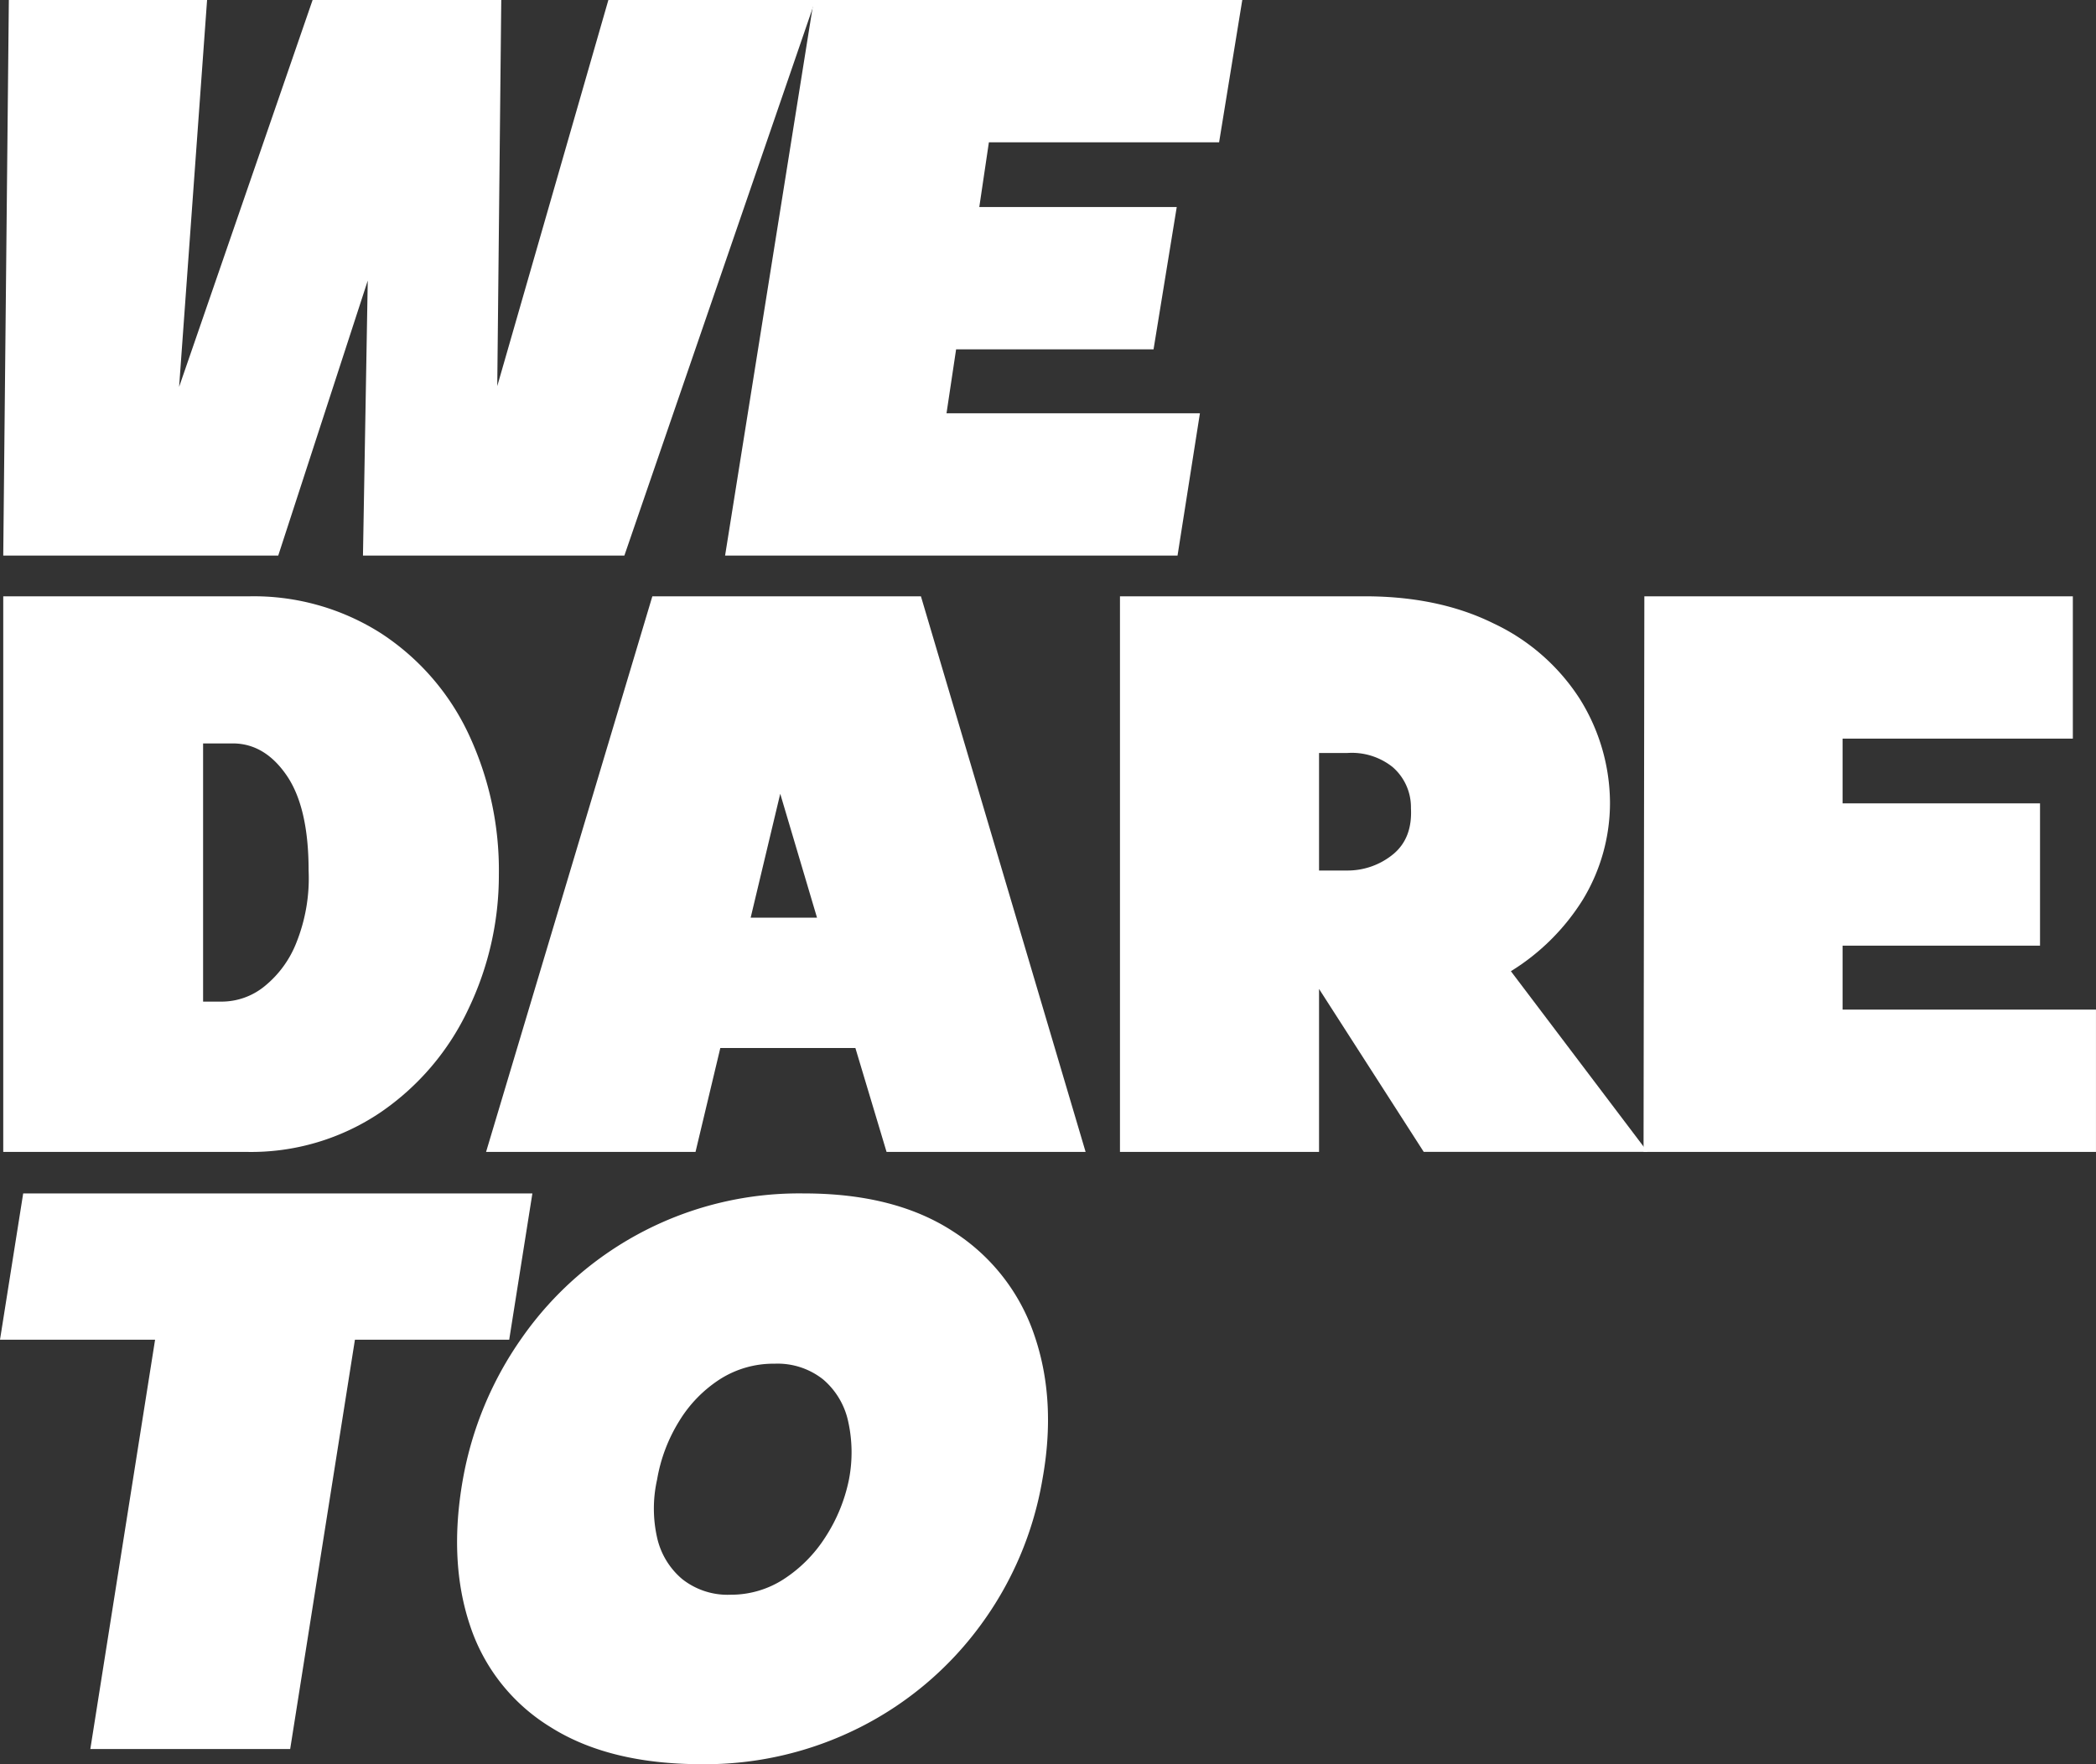
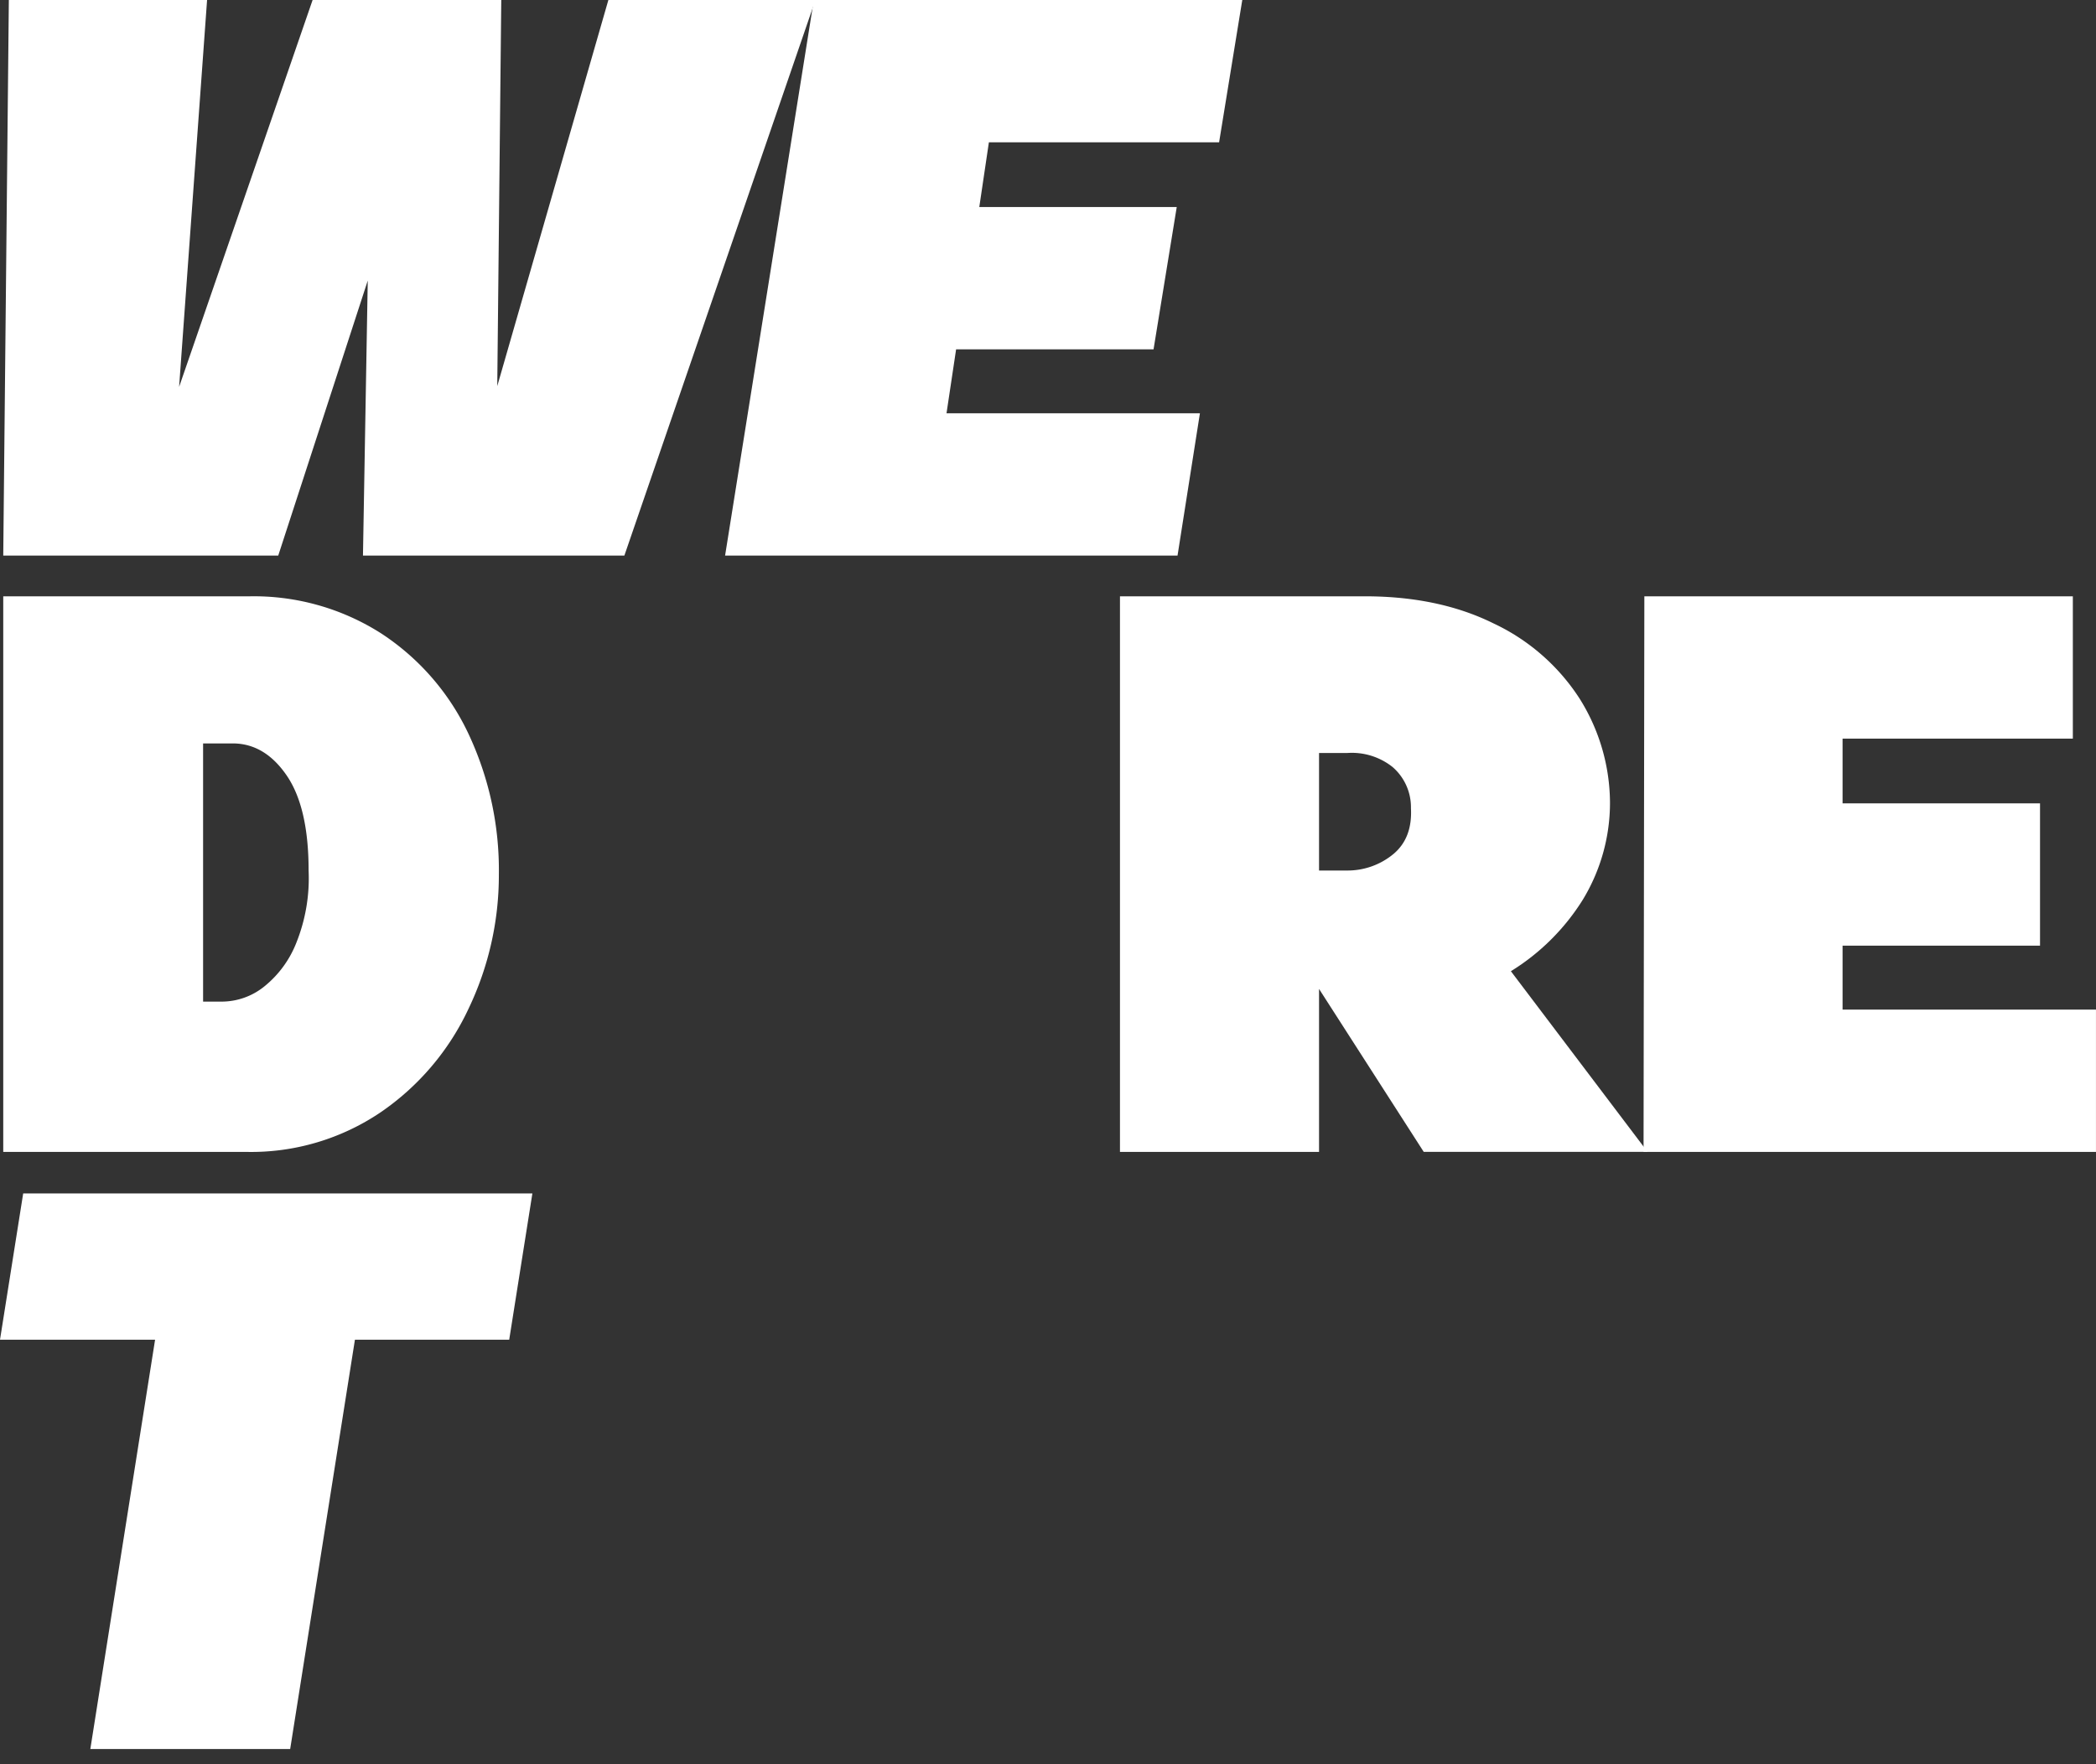
<svg xmlns="http://www.w3.org/2000/svg" id="Logo_Wit" data-name="Logo Wit" width="355" height="298.8" viewBox="0 0 355 298.8">
  <rect x="0" y="0" width="355" height="298.8" fill="#333333" stroke="none" />
  <defs>
    <clipPath id="clip-path">
      <rect id="Rectangle_23" data-name="Rectangle 23" width="355" height="298.8" fill="#fff" />
    </clipPath>
  </defs>
  <path id="Path_32" data-name="Path 32" d="M103.354,0,84.535,65.394,85.213,0H53.26L30.649,65.529,35.388,0H1.812L.864,94.1H47.438L62.6,47.522,61.79,94.1h44.273L138.421,0Z" transform="translate(-0.314 0)" fill="#fff" />
  <path id="Path_33" data-name="Path 33" d="M207.947,0,192.919,94.1H269.55L273.341,70H230.422l1.625-10.831h33.441l3.927-24.1H235.973L237.6,24.1H276.59L280.516,0Z" transform="translate(-70.111 0)" fill="#fff" />
  <g id="Group_48" data-name="Group 48">
    <g id="Group_47" data-name="Group 47" clip-path="url(#clip-path)">
      <path id="Path_34" data-name="Path 34" d="M.864,158.661H34.712v94.1H.864Zm10.7,0H42.429a40.094,40.094,0,0,1,22.475,6.3,41.267,41.267,0,0,1,14.758,16.991,54.273,54.273,0,0,1,5.145,23.828,52.388,52.388,0,0,1-5.145,22.746,43.577,43.577,0,0,1-14.893,17.533,39.163,39.163,0,0,1-22.745,6.7H5.6ZM38.1,227.3a11.505,11.505,0,0,0,6.9-2.5,17.87,17.87,0,0,0,5.551-7.582A29.336,29.336,0,0,0,52.583,205.1q0-10.694-3.723-16.112t-9.139-5.415H18.735L19.819,227.3Z" transform="translate(-0.314 -57.661)" fill="#fff" />
-       <path id="Path_35" data-name="Path 35" d="M157.487,158.661h45.492l27.89,94.1H197.157l-5.28-17.6H169l-4.2,17.6H129.326Zm27.891,54.427L179.149,192.1l-5.009,20.985Z" transform="translate(-47 -57.661)" fill="#fff" />
      <path id="Path_36" data-name="Path 36" d="M297.983,158.66H331.7v94.1H297.983Zm23.965,51.313-.677-51.313h17.466q13-.134,22.542,4.6a35.078,35.078,0,0,1,14.555,12.726,33.415,33.415,0,0,1,5.145,17.6,31.6,31.6,0,0,1-4.6,16.45,37.646,37.646,0,0,1-12.185,12.117l23.152,30.6H349.432ZM336.57,205.1a12.17,12.17,0,0,0,7.785-2.843q3.18-2.707,2.911-7.718a9,9,0,0,0-3.114-6.972,11.079,11.079,0,0,0-7.717-2.369h-7.988l-.271,19.9Z" transform="translate(-108.294 -57.66)" fill="#fff" />
      <path id="Path_37" data-name="Path 37" d="M437.427,158.661H510v24.1H471v10.966h33.442v24.1H471v10.831h42.919v24.1H437.292Z" transform="translate(-158.923 -57.661)" fill="#fff" />
      <path id="Path_38" data-name="Path 38" d="M26.266,342.306H0l3.927-24.777H90.17l-3.926,24.777H60.114l-10.967,69.32H15.3Z" transform="translate(0 -115.398)" fill="#fff" />
-       <path id="Path_39" data-name="Path 39" d="M137.413,407.9a31.82,31.82,0,0,1-13.607-17.195q-3.655-10.9-1.218-24.709a59.619,59.619,0,0,1,10.018-24.032A57.286,57.286,0,0,1,180.4,317.529q15.434,0,25.318,6.5a33.516,33.516,0,0,1,13.674,17.533Q223.181,352.6,220.746,366a57.94,57.94,0,0,1-10.561,24.776,57.329,57.329,0,0,1-20.376,17.2A58.189,58.189,0,0,1,163.07,414.2q-15.707,0-25.657-6.3m39.534-25.047a23.545,23.545,0,0,0,7.041-7.108A28.056,28.056,0,0,0,187.982,366a24.151,24.151,0,0,0-.136-9.883,12.891,12.891,0,0,0-4.265-7.109,12.406,12.406,0,0,0-8.191-2.64,16.851,16.851,0,0,0-9.274,2.64,22.124,22.124,0,0,0-6.9,7.109A27.493,27.493,0,0,0,155.488,366a22.417,22.417,0,0,0,0,9.815,12.835,12.835,0,0,0,4.265,7.04,12.4,12.4,0,0,0,8.191,2.641,16.4,16.4,0,0,0,9-2.641" transform="translate(-44.197 -115.398)" fill="#fff" />
    </g>
  </g>
</svg>